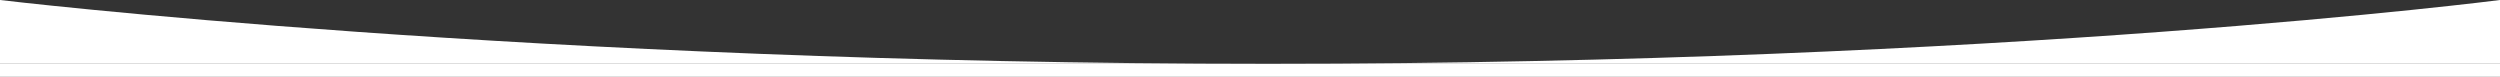
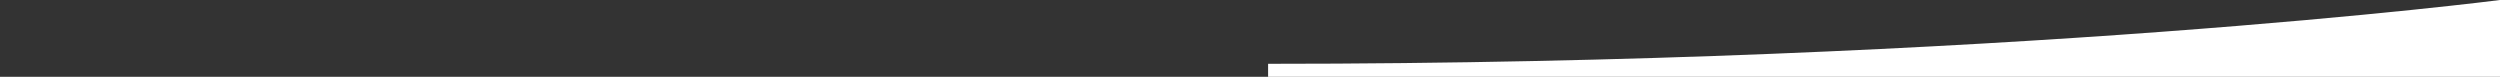
<svg xmlns="http://www.w3.org/2000/svg" version="1.1" id="图层_1" x="0px" y="0px" viewBox="0 0 1920 59" style="enable-background:new 0 0 1920 59;" xml:space="preserve">
  <rect x="0" y="0" width="1920" height="59" fill="#333333" stroke="none" />
  <style type="text/css">
	.st0{fill:#FFFFFF;}
</style>
  <g>
-     <path class="st0" d="M1920,49V0c0,0-380.4,49-946.1,49S0,0,0,0v49H1920z" />
-     <rect y="49" class="st0" width="1920" height="10" />
+     <path class="st0" d="M1920,49V0c0,0-380.4,49-946.1,49v49H1920z" />
  </g>
</svg>